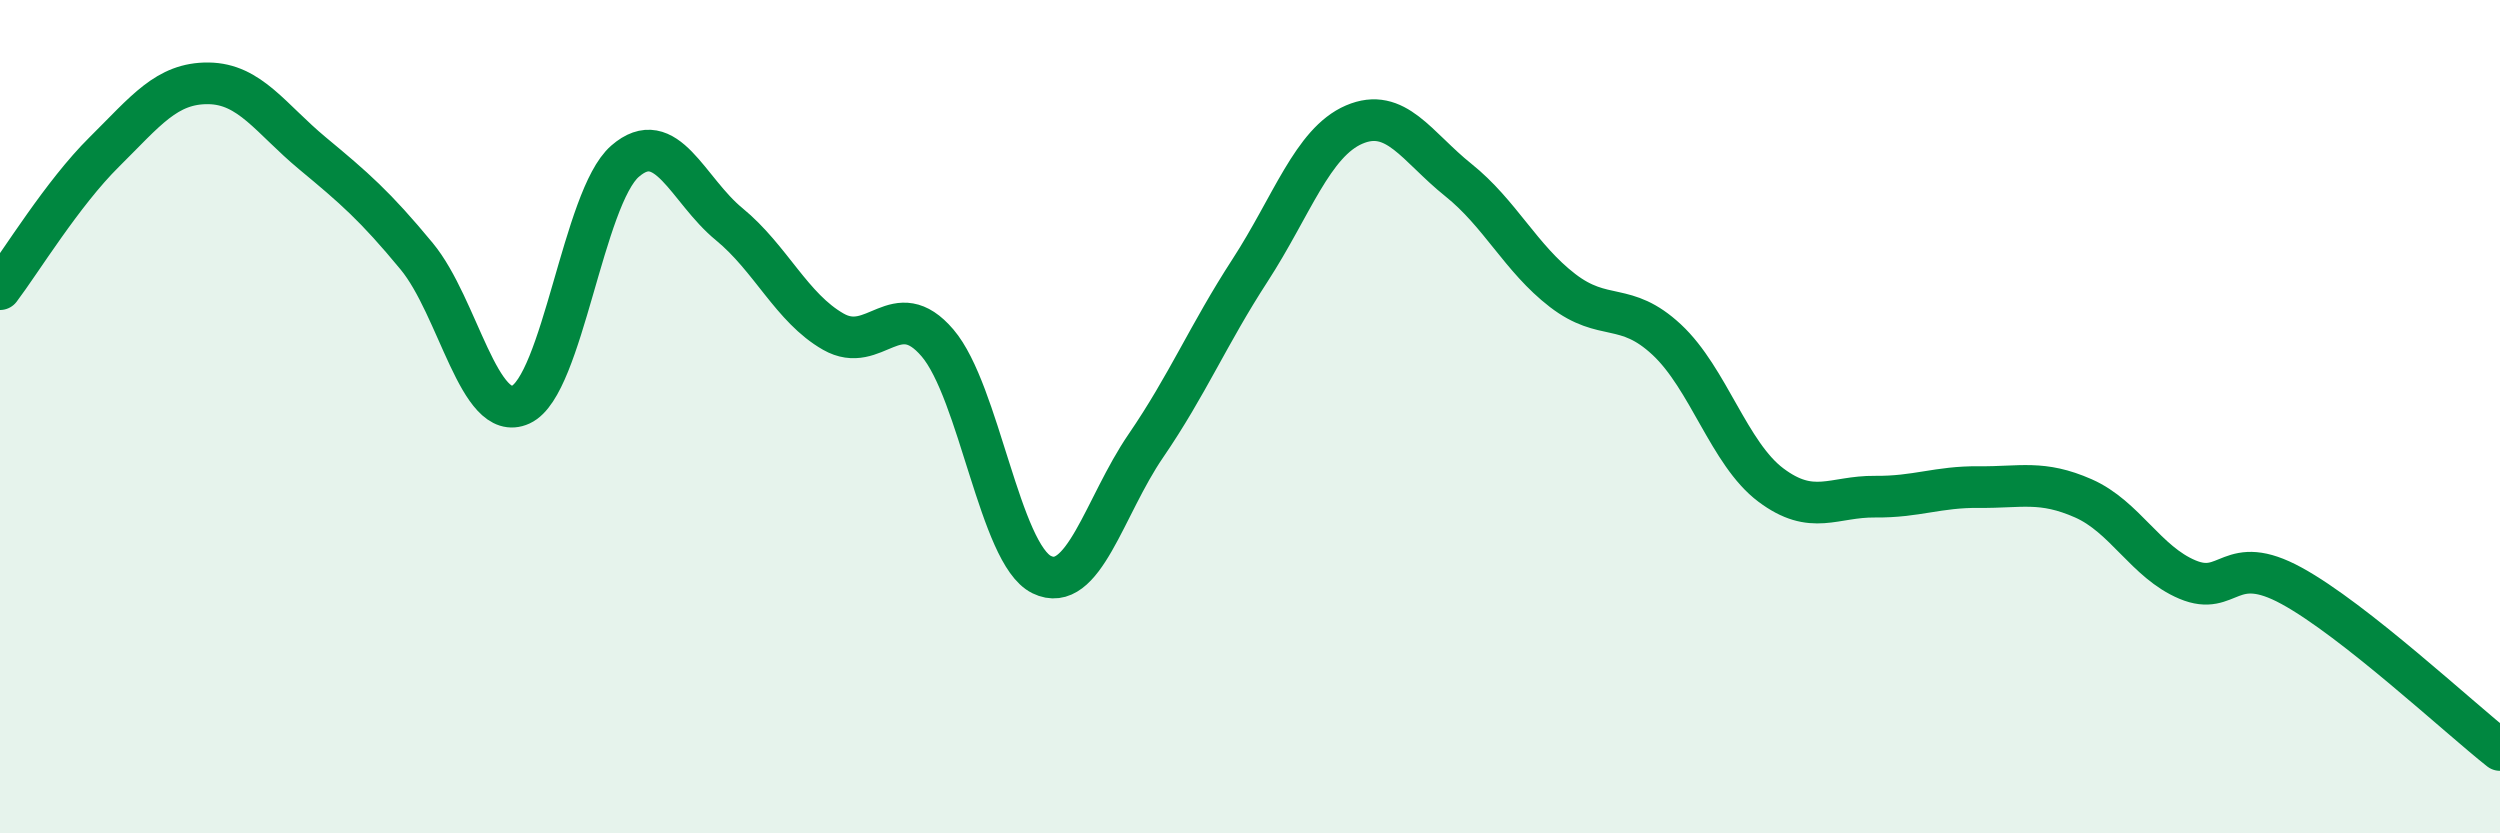
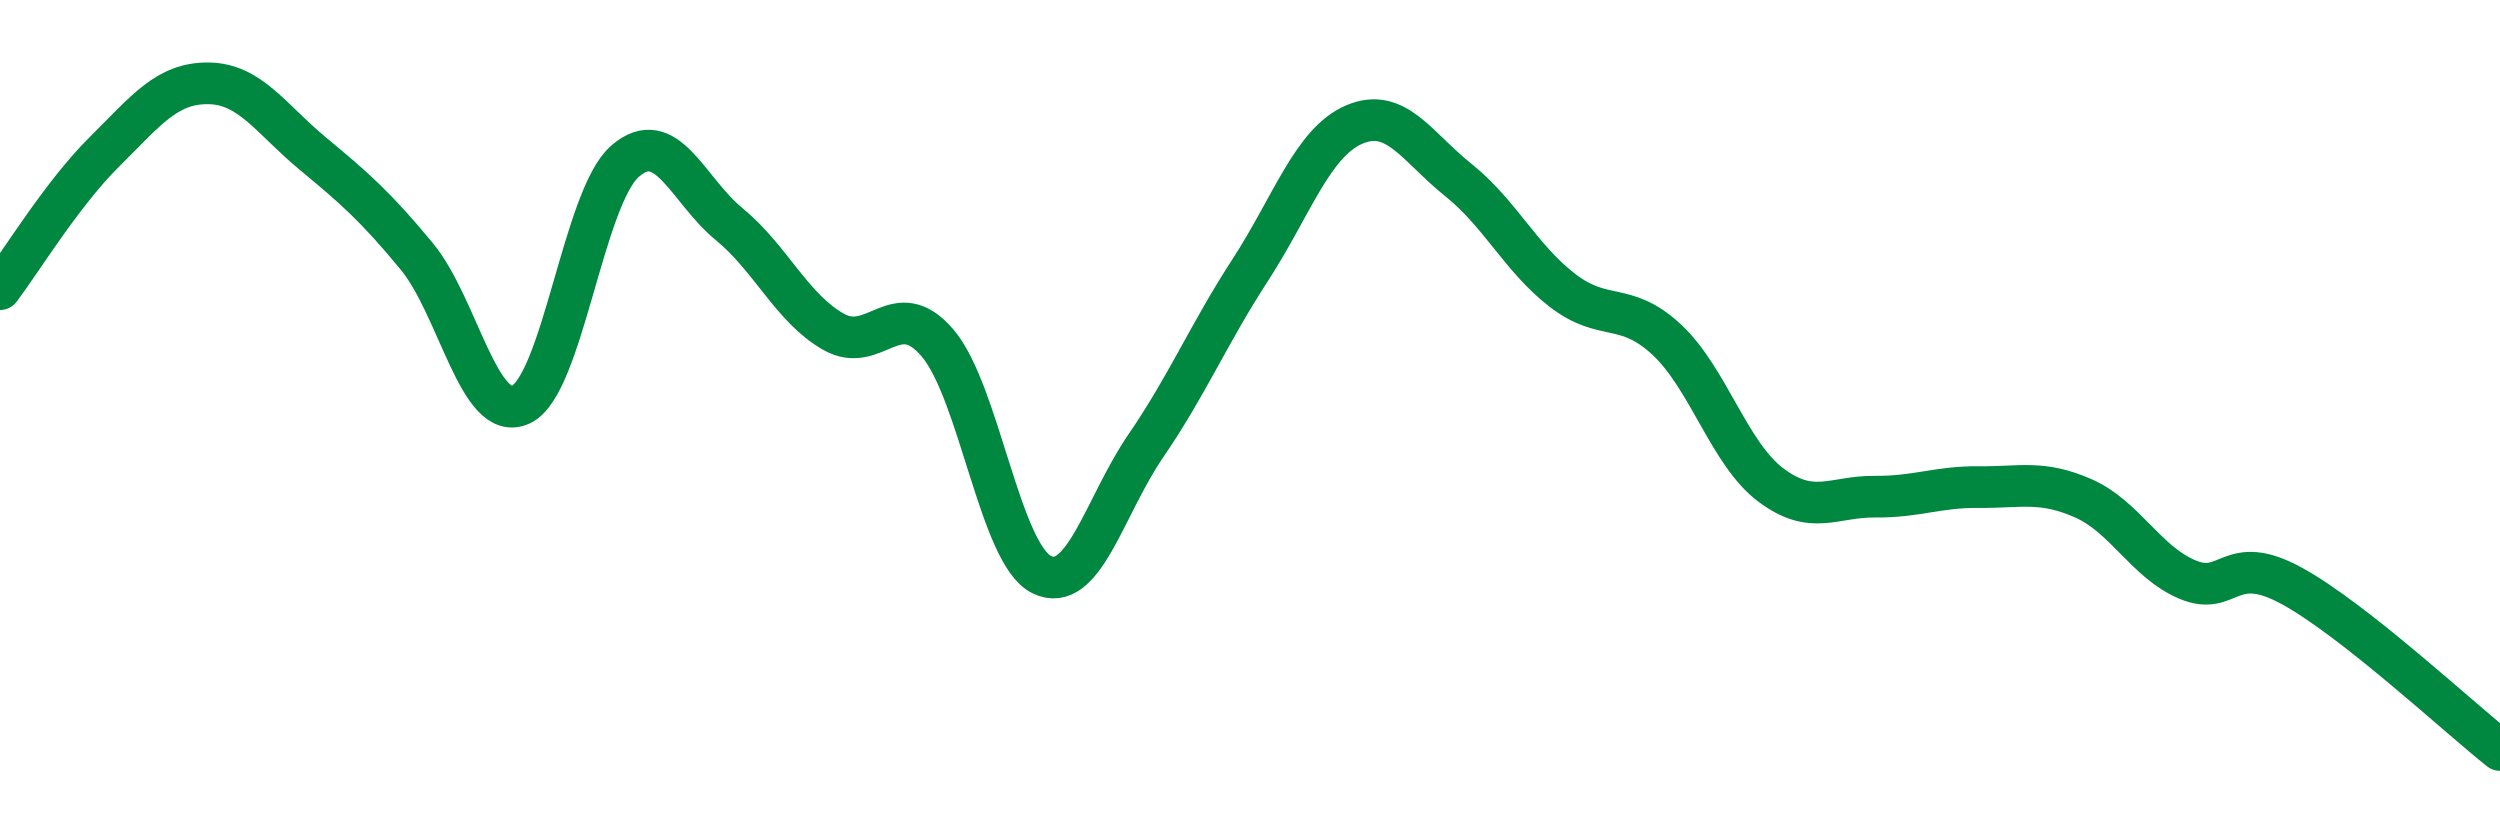
<svg xmlns="http://www.w3.org/2000/svg" width="60" height="20" viewBox="0 0 60 20">
-   <path d="M 0,6.94 C 0.5,6.28 1.5,4.64 2.5,3.65 C 3.5,2.66 4,1.99 5,2 C 6,2.01 6.5,2.85 7.5,3.68 C 8.5,4.51 9,4.94 10,6.15 C 11,7.36 11.5,10.17 12.5,9.71 C 13.5,9.25 14,4.74 15,3.87 C 16,3 16.5,4.56 17.5,5.38 C 18.5,6.2 19,7.39 20,7.96 C 21,8.53 21.5,7.06 22.5,8.23 C 23.5,9.4 24,13.3 25,13.79 C 26,14.28 26.5,12.16 27.5,10.7 C 28.5,9.24 29,8.03 30,6.49 C 31,4.95 31.5,3.42 32.5,2.99 C 33.5,2.56 34,3.52 35,4.32 C 36,5.12 36.5,6.2 37.5,6.97 C 38.5,7.74 39,7.22 40,8.15 C 41,9.08 41.5,10.89 42.5,11.64 C 43.5,12.39 44,11.91 45,11.92 C 46,11.93 46.5,11.68 47.5,11.69 C 48.5,11.7 49,11.52 50,11.96 C 51,12.4 51.5,13.49 52.5,13.91 C 53.5,14.33 53.5,13.24 55,14.06 C 56.5,14.88 59,17.21 60,18L60 20L0 20Z" fill="#008740" opacity="0.1" stroke-linecap="round" stroke-linejoin="round" />
  <path d="M 0,6.94 C 0.5,6.28 1.5,4.64 2.5,3.65 C 3.5,2.66 4,1.99 5,2 C 6,2.01 6.5,2.85 7.5,3.68 C 8.5,4.51 9,4.94 10,6.15 C 11,7.36 11.5,10.17 12.5,9.71 C 13.5,9.25 14,4.74 15,3.87 C 16,3 16.5,4.56 17.5,5.38 C 18.5,6.2 19,7.39 20,7.96 C 21,8.53 21.5,7.06 22.5,8.23 C 23.5,9.4 24,13.3 25,13.79 C 26,14.28 26.5,12.16 27.5,10.7 C 28.5,9.24 29,8.03 30,6.49 C 31,4.95 31.5,3.42 32.5,2.99 C 33.5,2.56 34,3.52 35,4.32 C 36,5.12 36.5,6.2 37.5,6.97 C 38.5,7.74 39,7.22 40,8.15 C 41,9.08 41.5,10.89 42.5,11.64 C 43.5,12.39 44,11.91 45,11.92 C 46,11.93 46.5,11.68 47.5,11.69 C 48.5,11.7 49,11.52 50,11.96 C 51,12.4 51.5,13.49 52.5,13.91 C 53.5,14.33 53.5,13.24 55,14.06 C 56.5,14.88 59,17.21 60,18" stroke="#008740" stroke-width="1" fill="none" stroke-linecap="round" stroke-linejoin="round" />
</svg>